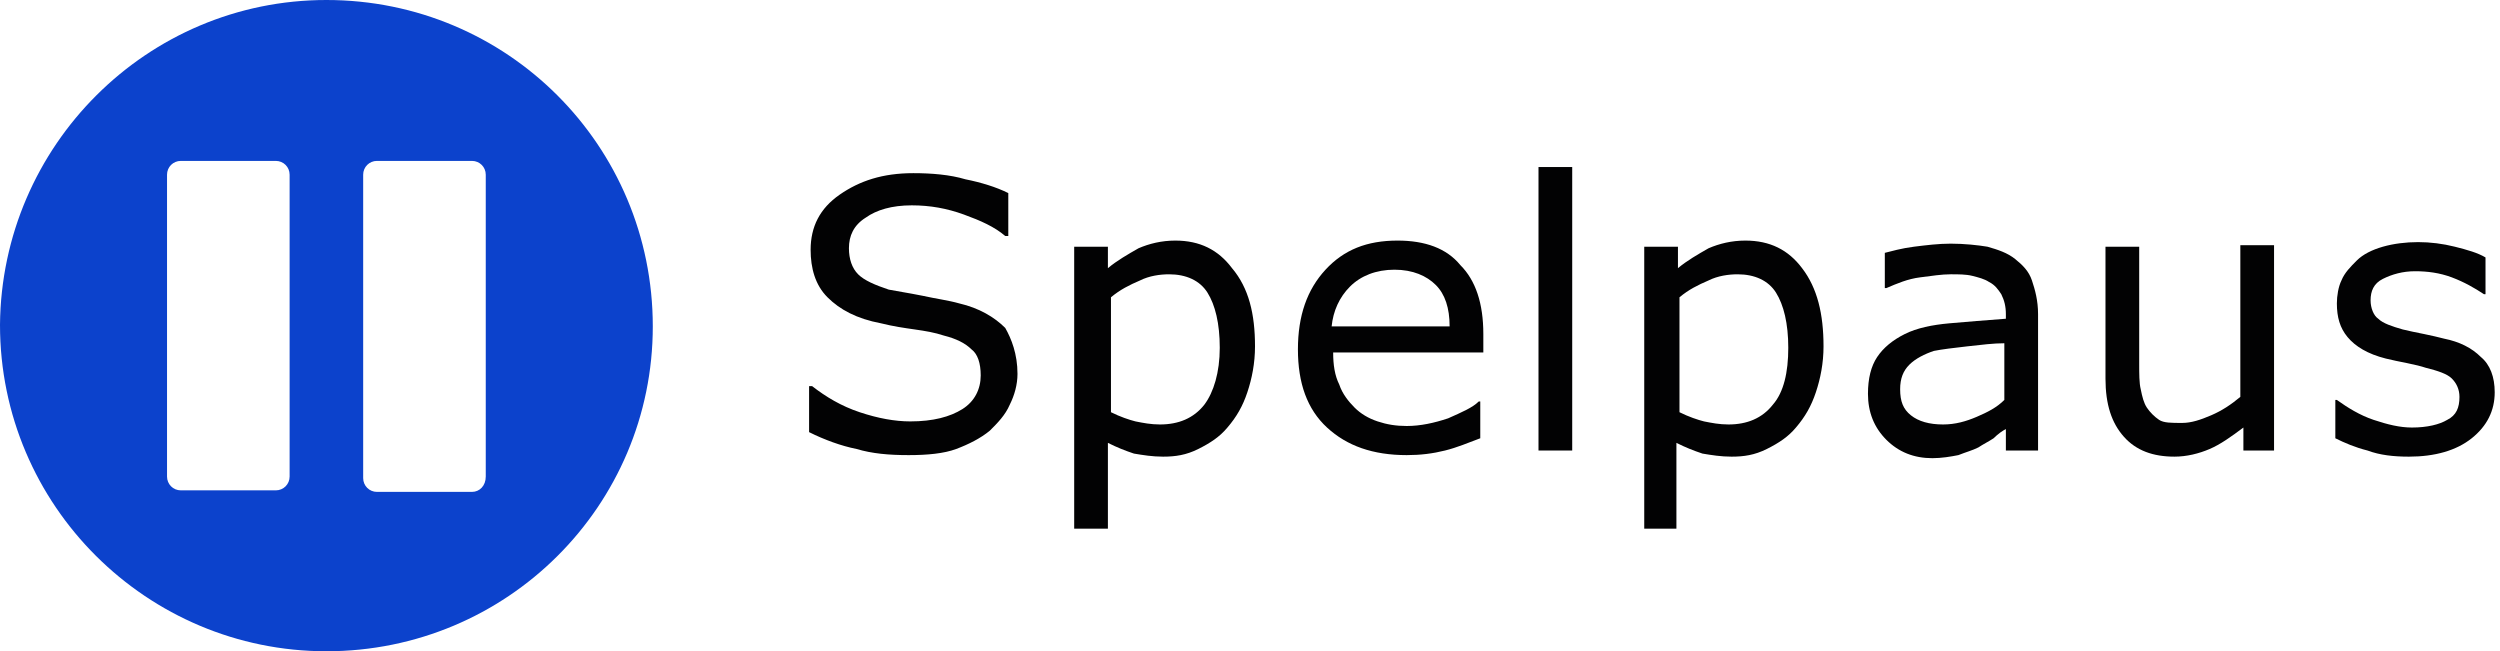
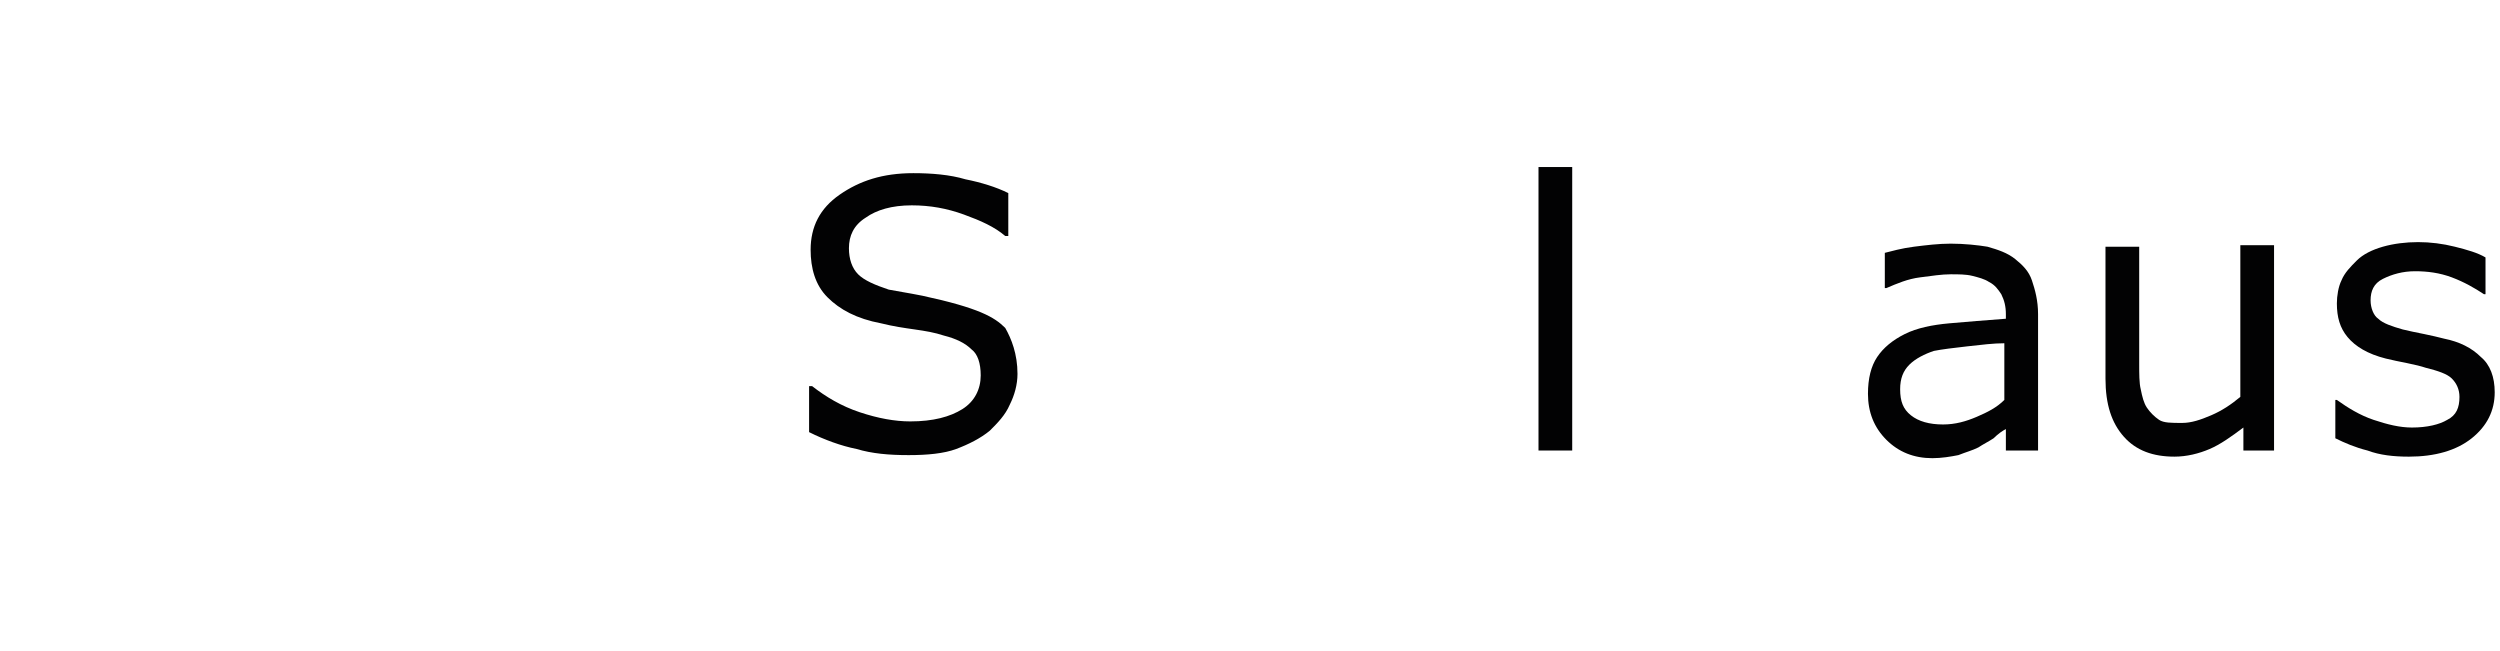
<svg xmlns="http://www.w3.org/2000/svg" width="357" height="93" viewBox="0 0 357 93" fill="none">
-   <path d="M145.298 53.393C145.298 54.925 144.86 56.457 144.204 57.77C143.547 59.301 142.453 60.395 141.359 61.489C140.046 62.584 138.296 63.459 136.545 64.115C134.795 64.772 132.387 64.991 129.762 64.991C126.917 64.991 124.51 64.772 122.322 64.115C120.133 63.678 117.726 62.803 115.538 61.708V55.144H115.976C117.945 56.675 120.133 57.988 122.759 58.864C125.385 59.739 127.792 60.177 129.98 60.177C133.263 60.177 135.67 59.52 137.42 58.426C139.171 57.332 140.046 55.581 140.046 53.612C140.046 51.861 139.609 50.548 138.733 49.892C137.858 49.017 136.545 48.36 134.795 47.922C133.482 47.485 132.169 47.266 130.637 47.047C129.105 46.828 127.573 46.609 125.823 46.172C122.322 45.515 119.915 44.203 118.164 42.452C116.413 40.701 115.757 38.294 115.757 35.668C115.757 32.386 117.07 29.76 119.915 27.791C122.759 25.821 126.042 24.727 130.418 24.727C133.044 24.727 135.67 24.946 137.858 25.602C140.046 26.04 142.235 26.697 143.985 27.572V33.699H143.548C142.016 32.386 140.046 31.511 137.639 30.635C135.232 29.76 132.825 29.323 130.199 29.323C127.355 29.323 125.166 29.979 123.635 31.073C121.884 32.167 121.227 33.699 121.227 35.45C121.227 36.981 121.665 38.294 122.54 39.169C123.416 40.045 124.947 40.701 126.917 41.358C128.011 41.577 129.543 41.795 131.731 42.233C133.7 42.671 135.451 42.889 136.983 43.327C139.828 43.984 142.016 45.297 143.548 46.828C144.423 48.36 145.298 50.548 145.298 53.393Z" fill="#020203" />
-   <path d="M179.215 49.454C179.215 51.861 178.778 54.05 178.121 56.019C177.465 57.988 176.589 59.52 175.276 61.052C174.182 62.365 172.869 63.24 171.119 64.115C169.368 64.991 167.836 65.21 166.086 65.21C164.554 65.21 163.241 64.991 161.928 64.772C160.615 64.334 159.521 63.897 158.208 63.24V75.494H153.394V35.231H158.208V38.294C159.521 37.2 161.053 36.325 162.585 35.45C164.116 34.793 165.867 34.355 167.836 34.355C171.338 34.355 173.963 35.668 175.933 38.294C178.34 41.139 179.215 44.859 179.215 49.454ZM174.182 49.673C174.182 46.172 173.526 43.546 172.432 41.795C171.338 40.045 169.368 39.17 166.961 39.17C165.648 39.17 164.116 39.388 162.803 40.045C161.272 40.701 159.959 41.358 158.646 42.452V58.864C159.959 59.52 161.272 59.958 162.147 60.177C163.241 60.395 164.335 60.614 165.648 60.614C168.274 60.614 170.462 59.739 171.994 57.77C173.307 56.019 174.182 53.174 174.182 49.673Z" fill="#020203" />
-   <path d="M211.82 50.33H190.376C190.376 52.08 190.595 53.612 191.251 54.925C191.689 56.238 192.564 57.332 193.439 58.207C194.315 59.083 195.409 59.739 196.722 60.177C198.035 60.614 199.347 60.833 200.879 60.833C202.849 60.833 204.818 60.395 206.787 59.739C208.757 58.864 210.289 58.207 211.164 57.332H211.383V62.584C209.632 63.24 208.1 63.897 206.35 64.334C204.599 64.772 202.849 64.991 200.879 64.991C196.065 64.991 192.345 63.678 189.5 61.052C186.656 58.426 185.343 54.706 185.343 49.892C185.343 45.078 186.656 41.358 189.282 38.513C191.907 35.668 195.19 34.355 199.566 34.355C203.505 34.355 206.569 35.45 208.538 37.857C210.726 40.045 211.82 43.327 211.82 47.704V50.33ZM207.006 46.61C207.006 43.984 206.35 42.014 205.037 40.701C203.724 39.388 201.755 38.513 199.129 38.513C196.503 38.513 194.315 39.388 192.783 40.92C191.251 42.452 190.376 44.421 190.157 46.61H207.006V46.61Z" fill="#020203" />
+   <path d="M145.298 53.393C145.298 54.925 144.86 56.457 144.204 57.77C143.547 59.301 142.453 60.395 141.359 61.489C140.046 62.584 138.296 63.459 136.545 64.115C134.795 64.772 132.387 64.991 129.762 64.991C126.917 64.991 124.51 64.772 122.322 64.115C120.133 63.678 117.726 62.803 115.538 61.708V55.144H115.976C117.945 56.675 120.133 57.988 122.759 58.864C125.385 59.739 127.792 60.177 129.98 60.177C133.263 60.177 135.67 59.52 137.42 58.426C139.171 57.332 140.046 55.581 140.046 53.612C140.046 51.861 139.609 50.548 138.733 49.892C137.858 49.017 136.545 48.36 134.795 47.922C133.482 47.485 132.169 47.266 130.637 47.047C129.105 46.828 127.573 46.609 125.823 46.172C122.322 45.515 119.915 44.203 118.164 42.452C116.413 40.701 115.757 38.294 115.757 35.668C115.757 32.386 117.07 29.76 119.915 27.791C122.759 25.821 126.042 24.727 130.418 24.727C133.044 24.727 135.67 24.946 137.858 25.602C140.046 26.04 142.235 26.697 143.985 27.572V33.699H143.548C142.016 32.386 140.046 31.511 137.639 30.635C135.232 29.76 132.825 29.323 130.199 29.323C127.355 29.323 125.166 29.979 123.635 31.073C121.884 32.167 121.227 33.699 121.227 35.45C121.227 36.981 121.665 38.294 122.54 39.169C123.416 40.045 124.947 40.701 126.917 41.358C128.011 41.577 129.543 41.795 131.731 42.233C139.828 43.984 142.016 45.297 143.548 46.828C144.423 48.36 145.298 50.548 145.298 53.393Z" fill="#020203" />
  <path d="M224.512 64.334H219.698V23.852H224.512V64.334Z" fill="#020203" />
-   <path d="M260.399 49.454C260.399 51.861 259.962 54.05 259.305 56.019C258.649 57.988 257.773 59.52 256.46 61.052C255.366 62.365 254.053 63.24 252.303 64.115C250.552 64.991 249.02 65.21 247.27 65.21C245.738 65.21 244.425 64.991 243.112 64.772C241.799 64.334 240.705 63.897 239.392 63.24V75.494H234.797V35.231H239.611V38.294C240.924 37.2 242.456 36.325 243.987 35.45C245.519 34.793 247.27 34.355 249.239 34.355C252.74 34.355 255.366 35.668 257.336 38.294C259.524 41.139 260.399 44.859 260.399 49.454ZM255.366 49.673C255.366 46.172 254.71 43.546 253.616 41.795C252.522 40.045 250.552 39.17 248.145 39.17C246.832 39.17 245.3 39.388 243.987 40.045C242.456 40.701 241.143 41.358 239.83 42.452V58.864C241.143 59.52 242.456 59.958 243.331 60.177C244.425 60.395 245.519 60.614 246.832 60.614C249.458 60.614 251.646 59.739 253.178 57.77C254.71 56.019 255.366 53.174 255.366 49.673Z" fill="#020203" />
  <path d="M291.253 64.334H286.439V61.271C286.002 61.489 285.345 61.927 284.689 62.584C284.032 63.021 283.157 63.459 282.5 63.897C281.625 64.334 280.75 64.553 279.656 64.991C278.562 65.209 277.249 65.428 275.936 65.428C273.31 65.428 271.122 64.553 269.371 62.802C267.62 61.052 266.745 58.864 266.745 56.238C266.745 54.049 267.183 52.299 268.058 50.986C268.933 49.673 270.246 48.579 271.997 47.704C273.747 46.828 275.936 46.391 278.343 46.172C280.75 45.953 283.595 45.734 286.439 45.515V44.859C286.439 43.765 286.22 42.889 285.783 42.014C285.345 41.358 284.907 40.701 284.032 40.264C283.376 39.826 282.5 39.607 281.625 39.388C280.75 39.169 279.656 39.169 278.562 39.169C277.249 39.169 275.936 39.388 274.185 39.607C272.435 39.826 270.903 40.482 269.371 41.139H269.152V36.106C270.027 35.887 271.559 35.449 273.31 35.231C275.06 35.012 276.811 34.793 278.562 34.793C280.531 34.793 282.5 35.012 283.813 35.231C285.345 35.668 286.658 36.106 287.752 36.981C288.846 37.856 289.722 38.732 290.159 40.045C290.597 41.358 291.035 42.889 291.035 44.859V64.334H291.253ZM286.22 57.113V49.017C284.689 49.017 282.938 49.235 280.969 49.454C278.999 49.673 277.249 49.892 276.155 50.111C274.842 50.548 273.529 51.205 272.653 52.08C271.778 52.955 271.34 54.049 271.34 55.581C271.34 57.332 271.778 58.426 272.872 59.301C273.966 60.176 275.498 60.614 277.467 60.614C279.218 60.614 280.75 60.176 282.282 59.52C283.813 58.864 285.126 58.207 286.22 57.113Z" fill="#020203" />
  <path d="M325.171 64.334H320.357V61.052C318.607 62.365 317.075 63.459 315.543 64.115C314.011 64.772 312.261 65.209 310.51 65.209C307.447 65.209 305.04 64.334 303.289 62.365C301.538 60.395 300.663 57.769 300.663 54.049V35.23H305.477V51.861C305.477 53.393 305.477 54.706 305.696 55.581C305.915 56.675 306.134 57.55 306.571 58.207C307.009 58.864 307.665 59.52 308.322 59.958C308.978 60.395 310.072 60.395 311.604 60.395C312.917 60.395 314.23 59.958 315.762 59.301C317.294 58.645 318.607 57.769 319.92 56.675V35.012H324.734V64.334H325.171Z" fill="#020203" />
  <path d="M356.244 56.019C356.244 58.645 355.15 60.833 352.962 62.584C350.773 64.334 347.71 65.21 343.99 65.21C341.802 65.21 339.832 64.991 338.082 64.334C336.331 63.897 334.799 63.24 333.486 62.584V57.113H333.705C335.237 58.207 336.988 59.301 338.957 59.958C340.926 60.614 342.677 61.052 344.428 61.052C346.616 61.052 348.366 60.614 349.46 59.958C350.773 59.301 351.211 58.207 351.211 56.675C351.211 55.581 350.773 54.706 350.117 54.05C349.46 53.393 348.147 52.955 346.397 52.518C345.74 52.299 344.865 52.08 343.771 51.861C342.677 51.642 341.583 51.424 340.707 51.205C338.082 50.548 336.331 49.454 335.237 48.141C334.143 46.828 333.705 45.297 333.705 43.327C333.705 42.233 333.924 40.92 334.362 40.045C334.799 38.951 335.675 38.075 336.55 37.2C337.425 36.325 338.738 35.668 340.27 35.231C341.802 34.793 343.552 34.574 345.303 34.574C347.053 34.574 348.804 34.793 350.555 35.231C352.305 35.668 353.837 36.106 354.931 36.763V42.014H354.712C353.399 41.139 351.867 40.264 350.117 39.607C348.366 38.951 346.616 38.732 344.865 38.732C343.115 38.732 341.583 39.169 340.27 39.826C338.957 40.483 338.519 41.577 338.519 42.889C338.519 43.984 338.957 45.078 339.613 45.515C340.27 46.172 341.583 46.609 343.115 47.047C343.99 47.266 345.084 47.485 346.178 47.704C347.272 47.922 348.147 48.141 349.023 48.36C351.211 48.798 352.962 49.673 354.275 50.986C355.588 52.08 356.244 53.831 356.244 56.019Z" fill="#020203" />
-   <path fill-rule="evenodd" clip-rule="evenodd" d="M93.219 46.609C93.219 72.212 72.431 93 46.609 93C21.007 93 0 72.212 0 46.391C0.219 20.788 21.007 0 46.609 0C72.431 0 93.219 20.788 93.219 46.609ZM39.388 70.023H25.821C24.727 70.023 23.852 69.148 23.852 68.054V24.946C23.852 23.852 24.727 22.977 25.821 22.977H39.388C40.482 22.977 41.357 23.852 41.357 24.946V68.054C41.357 69.148 40.482 70.023 39.388 70.023ZM53.83 70.242H67.397C68.491 70.242 69.366 69.367 69.366 68.054V24.946C69.366 23.852 68.491 22.977 67.397 22.977H53.83C52.736 22.977 51.861 23.852 51.861 24.946V68.273C51.861 69.367 52.736 70.242 53.83 70.242Z" fill="#0C42CC" />
</svg>